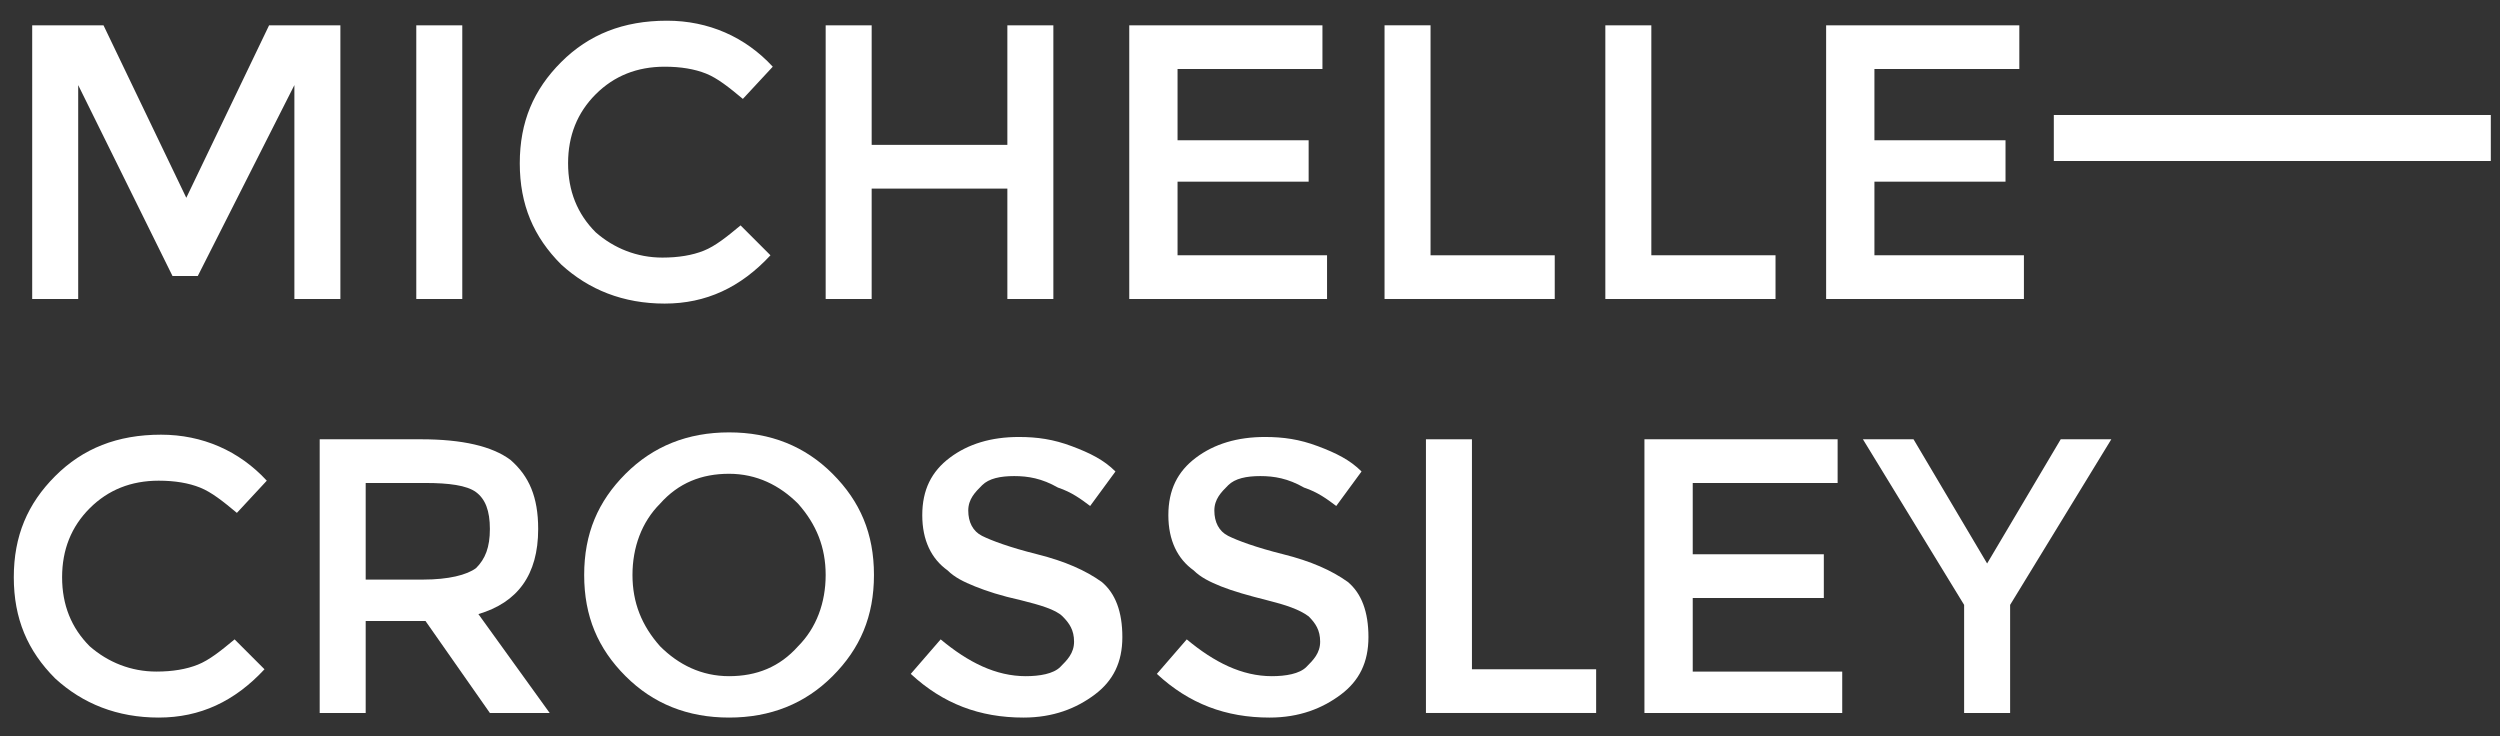
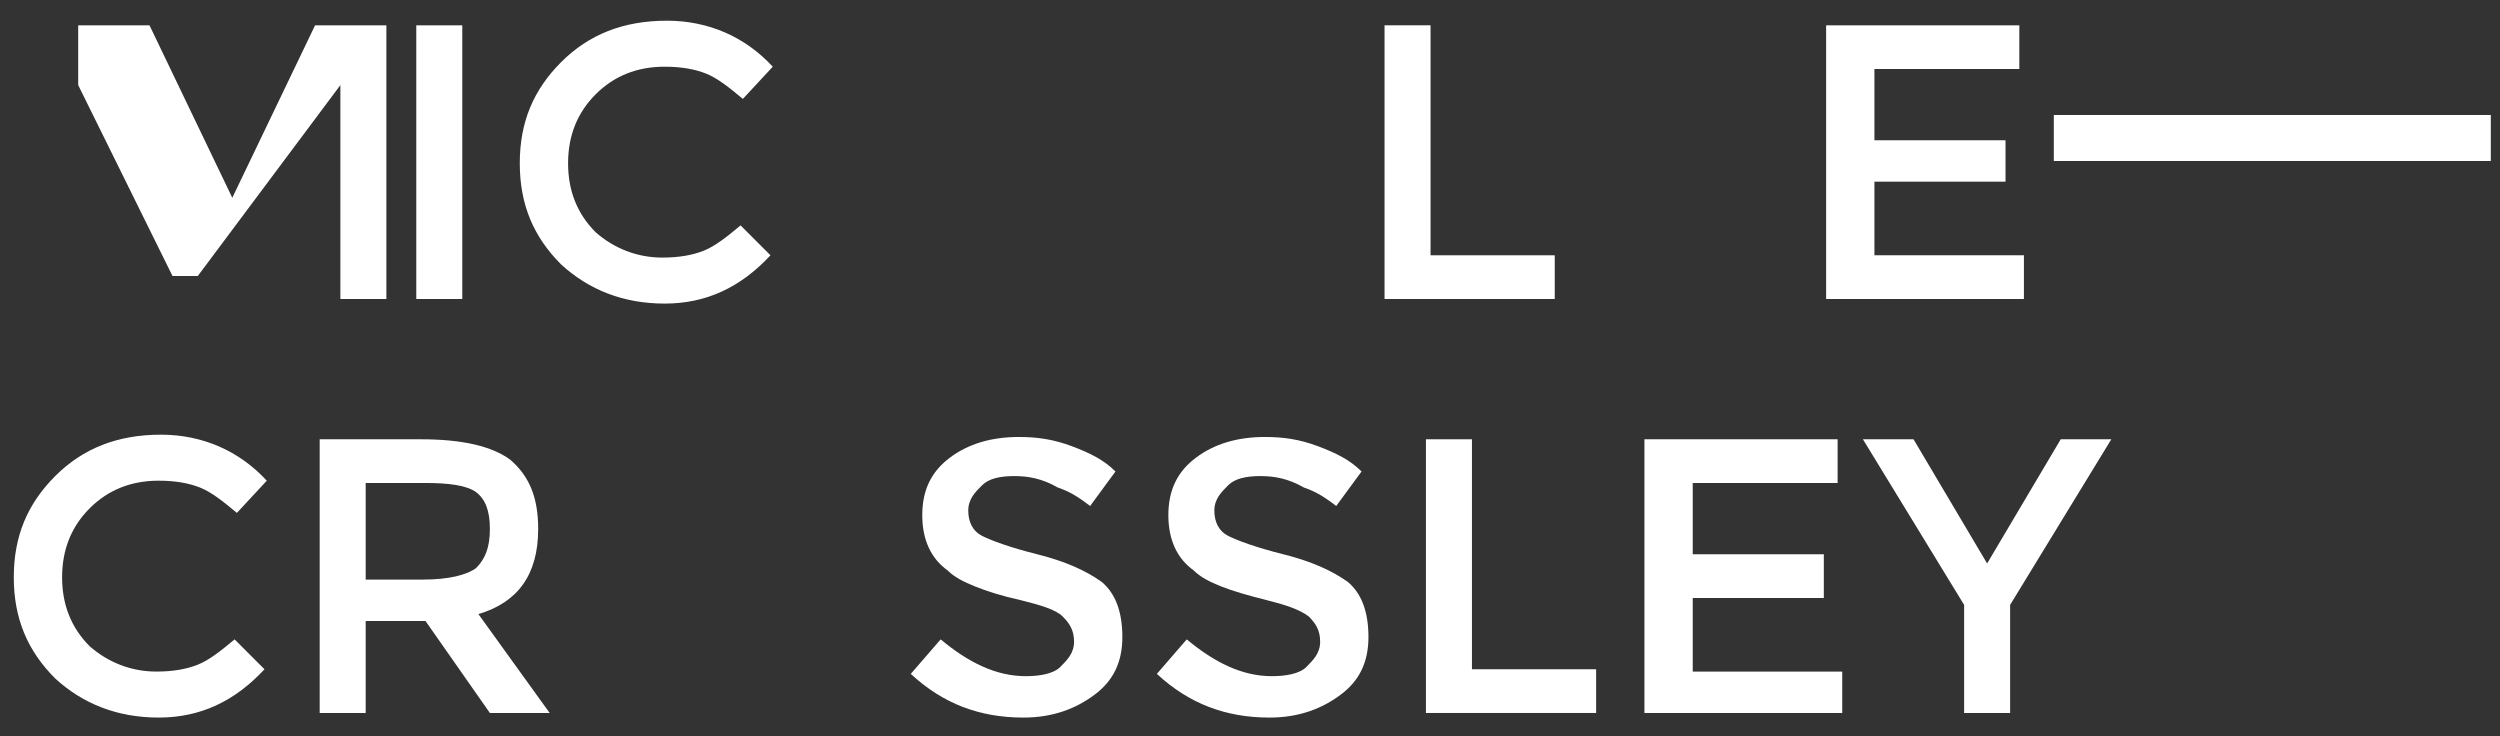
<svg xmlns="http://www.w3.org/2000/svg" version="1.1" id="Layer_1" x="0px" y="0px" viewBox="0 0 108.7 32" style="enable-background:new 0 0 108.7 32;" xml:space="preserve">
  <rect x="0" y="0" width="108.7" height="32" fill="#333333" stroke="none" />
  <style type="text/css">
	.st0{fill:#FFFFFF;}
	.st1{fill:none;}
	.st2{enable-background:new    ;}
</style>
  <rect x="89.3" y="5" class="st0" width="19" height="2" />
  <rect x="-0.3" y="-1.4" class="st1" width="99.4" height="34.1" />
  <g class="st2">
-     <path class="st0" d="M3.4,13h-2V1.1h3.1l3.6,7.5l3.6-7.5h3.1V13h-2V3.7L8.6,12H7.5L3.4,3.7V13z" />
+     <path class="st0" d="M3.4,13V1.1h3.1l3.6,7.5l3.6-7.5h3.1V13h-2V3.7L8.6,12H7.5L3.4,3.7V13z" />
    <path class="st0" d="M18.1,1.1h2V13h-2V1.1z" />
    <path class="st0" d="M28.8,11.2c0.7,0,1.3-0.1,1.8-0.3c0.5-0.2,1-0.6,1.6-1.1l1.3,1.3c-1.3,1.4-2.8,2.1-4.6,2.1s-3.3-0.6-4.5-1.7   c-1.2-1.2-1.8-2.6-1.8-4.4c0-1.8,0.6-3.2,1.8-4.4s2.7-1.8,4.6-1.8c1.8,0,3.4,0.7,4.6,2l-1.3,1.4c-0.6-0.5-1.1-0.9-1.6-1.1   c-0.5-0.2-1.1-0.3-1.8-0.3c-1.2,0-2.2,0.4-3,1.2c-0.8,0.8-1.2,1.8-1.2,3s0.4,2.2,1.2,3C26.7,10.8,27.7,11.2,28.8,11.2z" />
-     <path class="st0" d="M35.9,13V1.1h2v5.2h5.9V1.1h2V13h-2V8.2h-5.9V13H35.9z" />
-     <path class="st0" d="M57.5,1.1V3h-6.3v3.1h5.7v1.8h-5.7v3.2h6.5V13h-8.6V1.1H57.5z" />
    <path class="st0" d="M60.2,13V1.1h2v10h5.4V13H60.2z" />
-     <path class="st0" d="M69.8,13V1.1h2v10h5.4V13H69.8z" />
    <path class="st0" d="M87.8,1.1V3h-6.3v3.1h5.7v1.8h-5.7v3.2H88V13h-8.6V1.1H87.8z" />
  </g>
  <g class="st2">
    <path class="st0" d="M6.8,29.2c0.7,0,1.3-0.1,1.8-0.3c0.5-0.2,1-0.6,1.6-1.1l1.3,1.3c-1.3,1.4-2.8,2.1-4.6,2.1s-3.3-0.6-4.5-1.7   c-1.2-1.2-1.8-2.6-1.8-4.4c0-1.8,0.6-3.2,1.8-4.4s2.7-1.8,4.6-1.8c1.8,0,3.4,0.7,4.6,2l-1.3,1.4c-0.6-0.5-1.1-0.9-1.6-1.1   c-0.5-0.2-1.1-0.3-1.8-0.3c-1.2,0-2.2,0.4-3,1.2c-0.8,0.8-1.2,1.8-1.2,3s0.4,2.2,1.2,3C4.7,28.8,5.7,29.2,6.8,29.2z" />
    <path class="st0" d="M23.4,23c0,2-0.9,3.2-2.6,3.7l3.1,4.3h-2.6l-2.8-4h-2.6v4h-2V19.1h4.4c1.8,0,3.1,0.3,3.9,0.9   C23,20.7,23.4,21.6,23.4,23z M20.7,24.7c0.4-0.4,0.6-0.9,0.6-1.7s-0.2-1.3-0.6-1.6c-0.4-0.3-1.2-0.4-2.2-0.4h-2.6v4.2h2.5   C19.5,25.2,20.3,25,20.7,24.7z" />
-     <path class="st0" d="M36.2,29.4c-1.2,1.2-2.7,1.8-4.5,1.8s-3.3-0.6-4.5-1.8c-1.2-1.2-1.8-2.6-1.8-4.4s0.6-3.2,1.8-4.4   c1.2-1.2,2.7-1.8,4.5-1.8s3.3,0.6,4.5,1.8c1.2,1.2,1.8,2.6,1.8,4.4S37.4,28.2,36.2,29.4z M34.7,21.9c-0.8-0.8-1.8-1.3-3-1.3   c-1.2,0-2.2,0.4-3,1.3c-0.8,0.8-1.2,1.9-1.2,3.1s0.4,2.2,1.2,3.1c0.8,0.8,1.8,1.3,3,1.3c1.2,0,2.2-0.4,3-1.3   c0.8-0.8,1.2-1.9,1.2-3.1S35.5,22.8,34.7,21.9z" />
    <path class="st0" d="M44.1,20.7c-0.6,0-1.1,0.1-1.4,0.4s-0.6,0.6-0.6,1.1c0,0.5,0.2,0.9,0.6,1.1s1.2,0.5,2.4,0.8s2.1,0.7,2.8,1.2   c0.6,0.5,0.9,1.3,0.9,2.4s-0.4,1.9-1.2,2.5c-0.8,0.6-1.8,1-3.1,1c-1.9,0-3.5-0.6-4.9-1.9l1.3-1.5c1.2,1,2.4,1.6,3.7,1.6   c0.6,0,1.2-0.1,1.5-0.4s0.6-0.6,0.6-1.1s-0.2-0.8-0.5-1.1s-1-0.5-1.8-0.7c-0.9-0.2-1.5-0.4-2-0.6c-0.5-0.2-0.9-0.4-1.2-0.7   c-0.7-0.5-1.1-1.3-1.1-2.4c0-1.1,0.4-1.9,1.2-2.5s1.8-0.9,3-0.9c0.8,0,1.5,0.1,2.3,0.4s1.4,0.6,1.9,1.1l-1.1,1.5   c-0.4-0.3-0.8-0.6-1.4-0.8C45.3,20.8,44.7,20.7,44.1,20.7z" />
    <path class="st0" d="M54.8,20.7c-0.6,0-1.1,0.1-1.4,0.4s-0.6,0.6-0.6,1.1c0,0.5,0.2,0.9,0.6,1.1s1.2,0.5,2.4,0.8   c1.2,0.3,2.1,0.7,2.8,1.2c0.6,0.5,0.9,1.3,0.9,2.4s-0.4,1.9-1.2,2.5c-0.8,0.6-1.8,1-3.1,1c-1.9,0-3.5-0.6-4.9-1.9l1.3-1.5   c1.2,1,2.4,1.6,3.7,1.6c0.6,0,1.2-0.1,1.5-0.4s0.6-0.6,0.6-1.1s-0.2-0.8-0.5-1.1c-0.4-0.3-1-0.5-1.8-0.7s-1.5-0.4-2-0.6   c-0.5-0.2-0.9-0.4-1.2-0.7c-0.7-0.5-1.1-1.3-1.1-2.4c0-1.1,0.4-1.9,1.2-2.5s1.8-0.9,3-0.9c0.8,0,1.5,0.1,2.3,0.4s1.4,0.6,1.9,1.1   l-1.1,1.5c-0.4-0.3-0.8-0.6-1.4-0.8C56,20.8,55.4,20.7,54.8,20.7z" />
    <path class="st0" d="M62,31V19.1h2v10h5.4V31H62z" />
    <path class="st0" d="M79.9,19.1V21h-6.3v3.1h5.7V26h-5.7v3.2h6.5V31h-8.6V19.1H79.9z" />
    <path class="st0" d="M87.4,31h-2v-4.7l-4.4-7.2h2.2l3.2,5.4l3.2-5.4h2.2l-4.4,7.2V31z" />
  </g>
</svg>